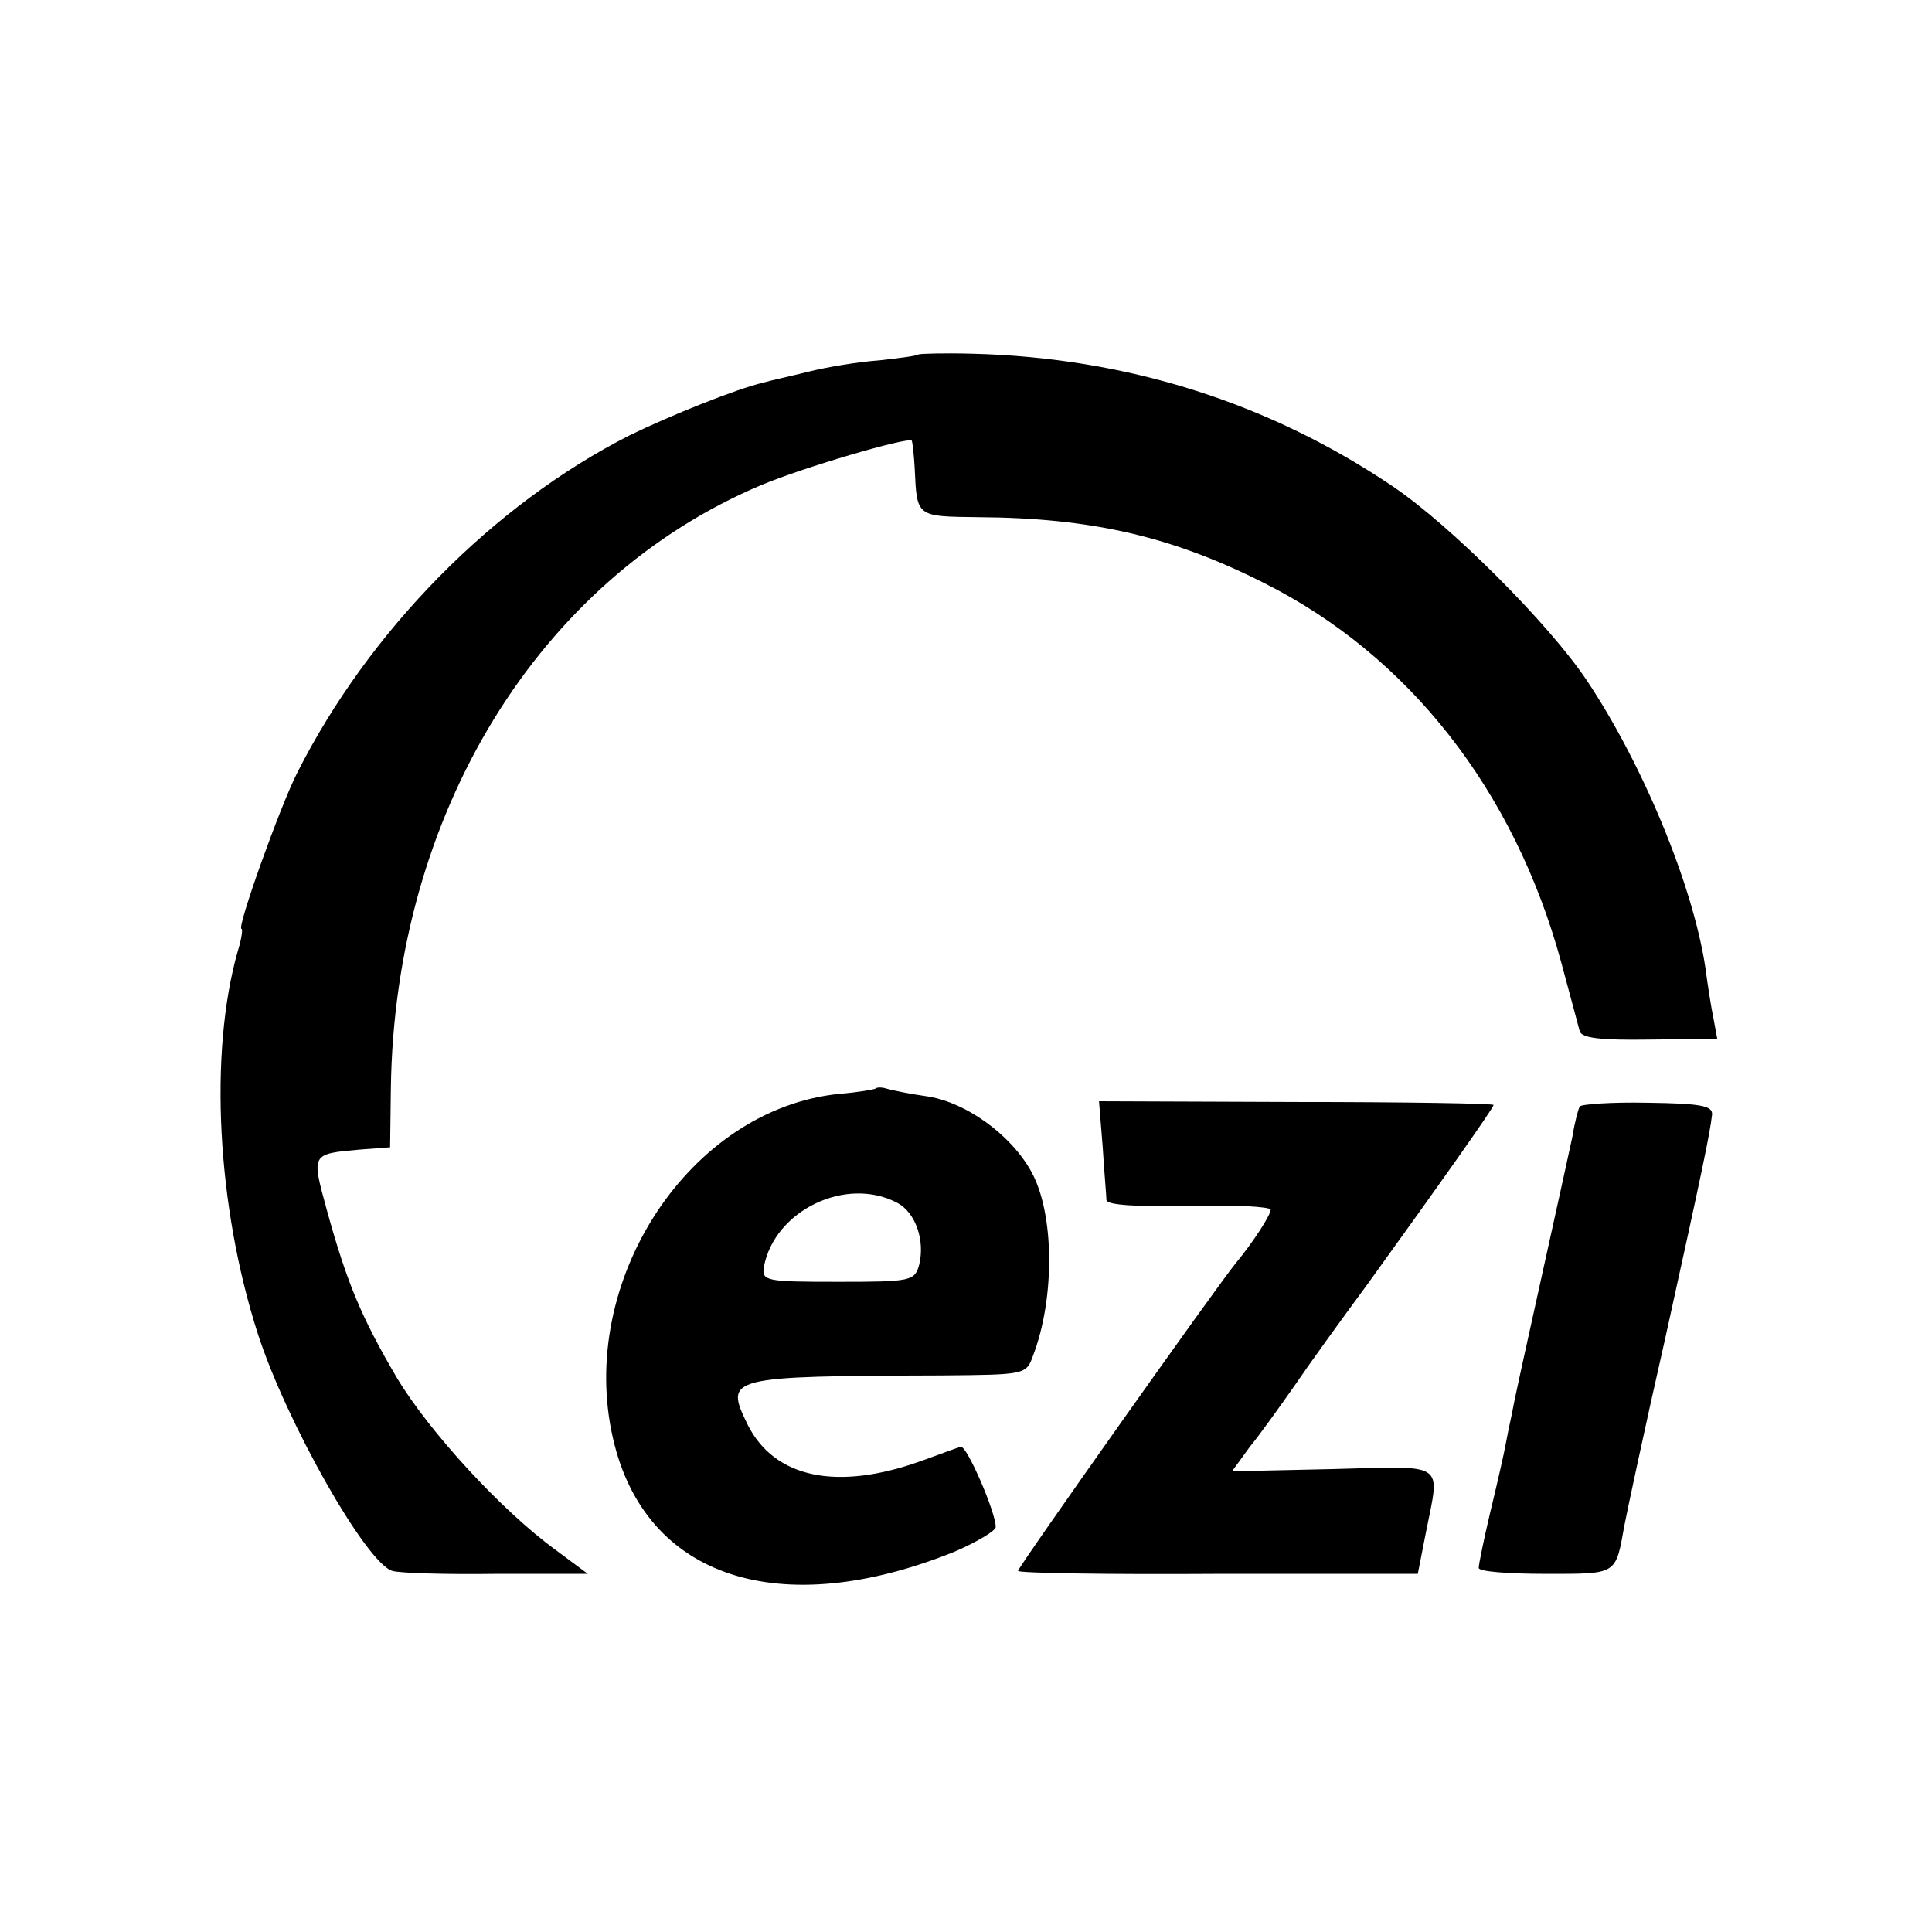
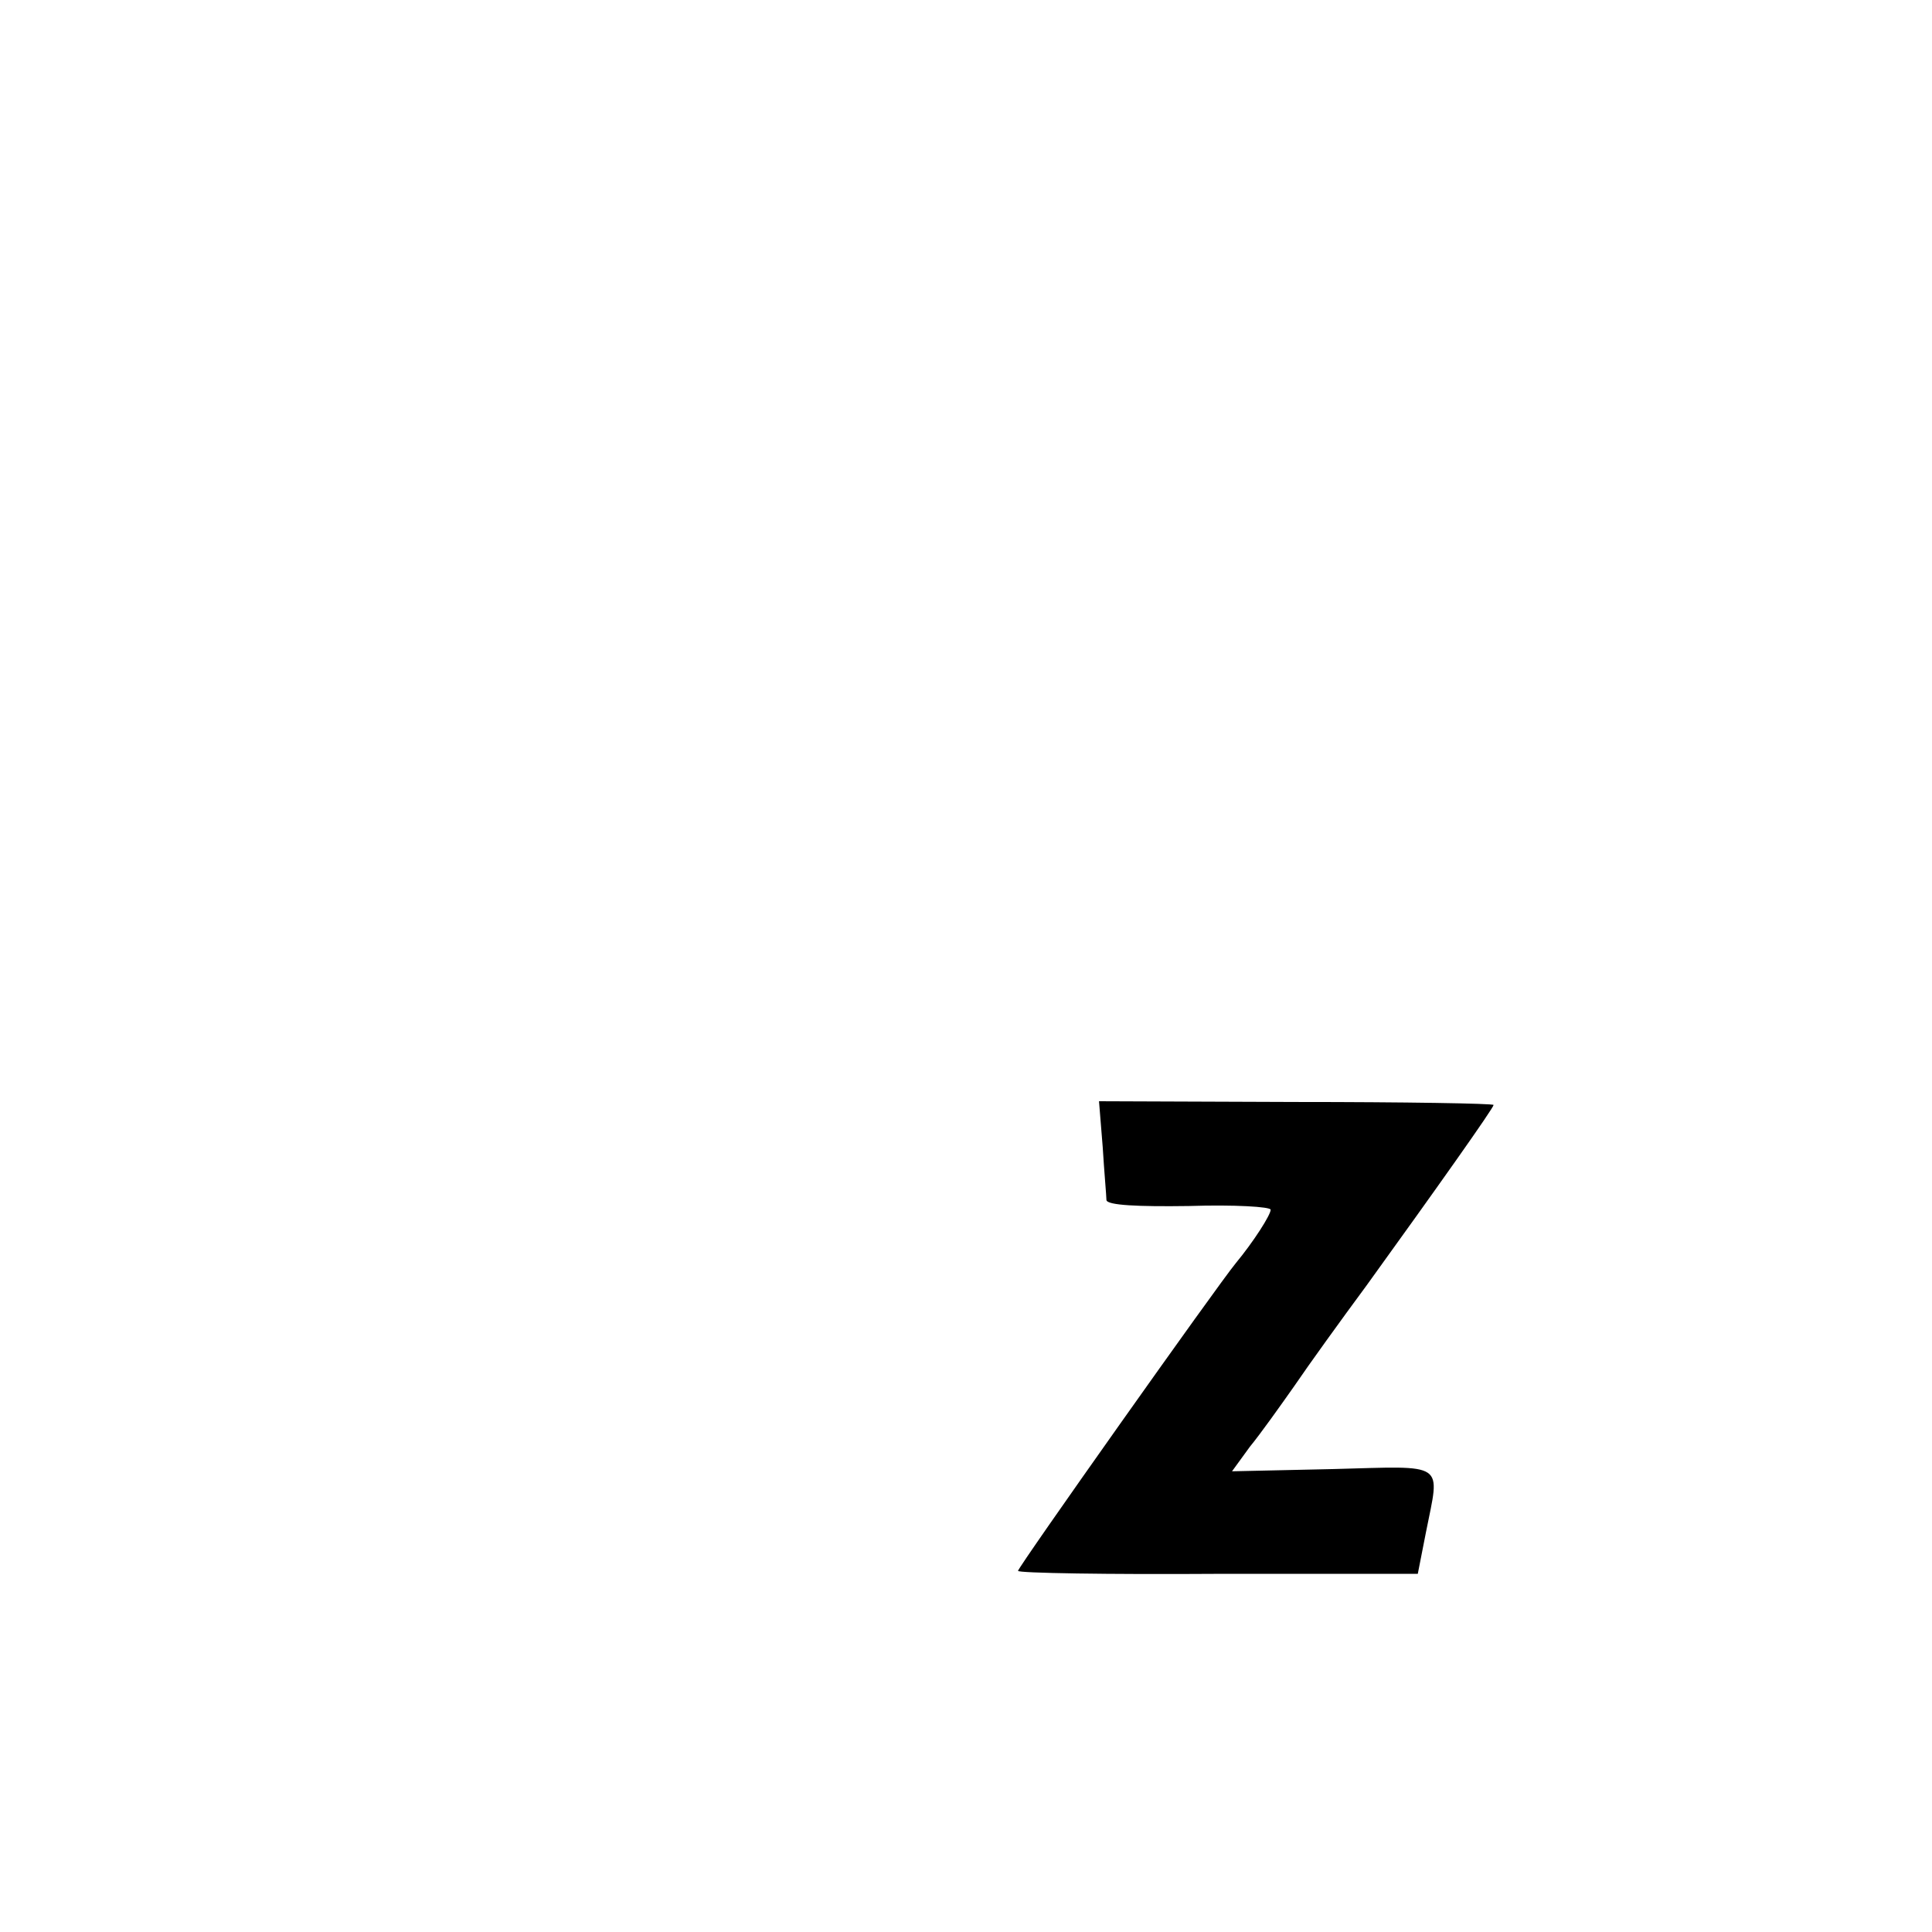
<svg xmlns="http://www.w3.org/2000/svg" version="1.0" width="260pt" height="260pt" viewBox="0 0 260 260" preserveAspectRatio="xMidYMid meet">
  <g transform="translate(0,260) scale(0.1,-0.1)" fill="#000000" stroke="none">
-     <path d="M1236 2123 c-2 -2 -26 -5 -53 -8 -28 -2 -70 -9 -94 -15 -24 -6 -52 -12 -62 -15 -35 -8 -127 -45 -180 -71 -183 -93 -350 -262 -447 -454 -23 -45 -82 -210 -75 -210 2 0 0 -14 -5 -30 -39 -137 -28 -344 27 -515 38 -118 146 -309 181 -319 9 -3 72 -5 140 -4 l123 0 -43 32 c-73 53 -171 160 -214 232 -47 80 -67 127 -94 225 -21 77 -22 76 45 82 l40 3 1 79 c5 369 198 685 498 812 57 24 197 65 203 60 1 -2 3 -19 4 -38 3 -65 2 -64 86 -65 152 -1 260 -26 383 -88 196 -98 338 -280 401 -511 12 -44 23 -86 25 -93 3 -9 28 -12 94 -11 l91 1 -5 27 c-3 14 -8 46 -11 69 -17 112 -85 275 -160 387 -51 76 -183 208 -260 260 -167 113 -359 174 -568 179 -37 1 -69 0 -71 -1z" />
-     <path d="M1178 1135 c-1 -1 -23 -5 -48 -7 -202 -20 -354 -252 -305 -464 43 -188 225 -247 460 -152 30 13 55 28 55 33 0 20 -39 110 -47 108 -4 -1 -28 -10 -53 -19 -114 -41 -198 -23 -234 49 -31 64 -28 65 262 66 111 1 113 1 122 26 30 78 29 192 -2 248 -28 51 -90 95 -143 102 -22 3 -45 8 -52 10 -6 2 -13 2 -15 0z m30 -154 c24 -13 37 -50 29 -83 -6 -22 -11 -23 -109 -23 -97 0 -103 1 -100 20 14 76 111 123 180 86z" />
    <path d="M1484 1056 c2 -33 5 -66 5 -71 1 -7 42 -9 111 -8 61 2 110 -1 110 -5 0 -7 -23 -43 -47 -72 -24 -29 -293 -409 -293 -414 0 -3 121 -5 269 -4 l269 0 11 56 c19 96 29 89 -125 85 l-136 -3 24 33 c14 17 41 55 60 82 19 28 63 89 97 135 96 133 171 239 171 243 0 2 -120 4 -266 4 l-265 1 5 -62z" />
-     <path d="M2126 1111 c-2 -3 -7 -22 -10 -41 -4 -19 -23 -105 -42 -191 -19 -86 -37 -167 -39 -180 -3 -13 -7 -33 -9 -44 -2 -11 -11 -51 -20 -88 -9 -38 -16 -72 -16 -77 0 -5 40 -8 90 -8 97 0 94 -2 106 65 3 16 27 129 55 252 51 231 60 275 63 301 1 12 -15 15 -87 16 -48 1 -89 -2 -91 -5z" />
  </g>
</svg>